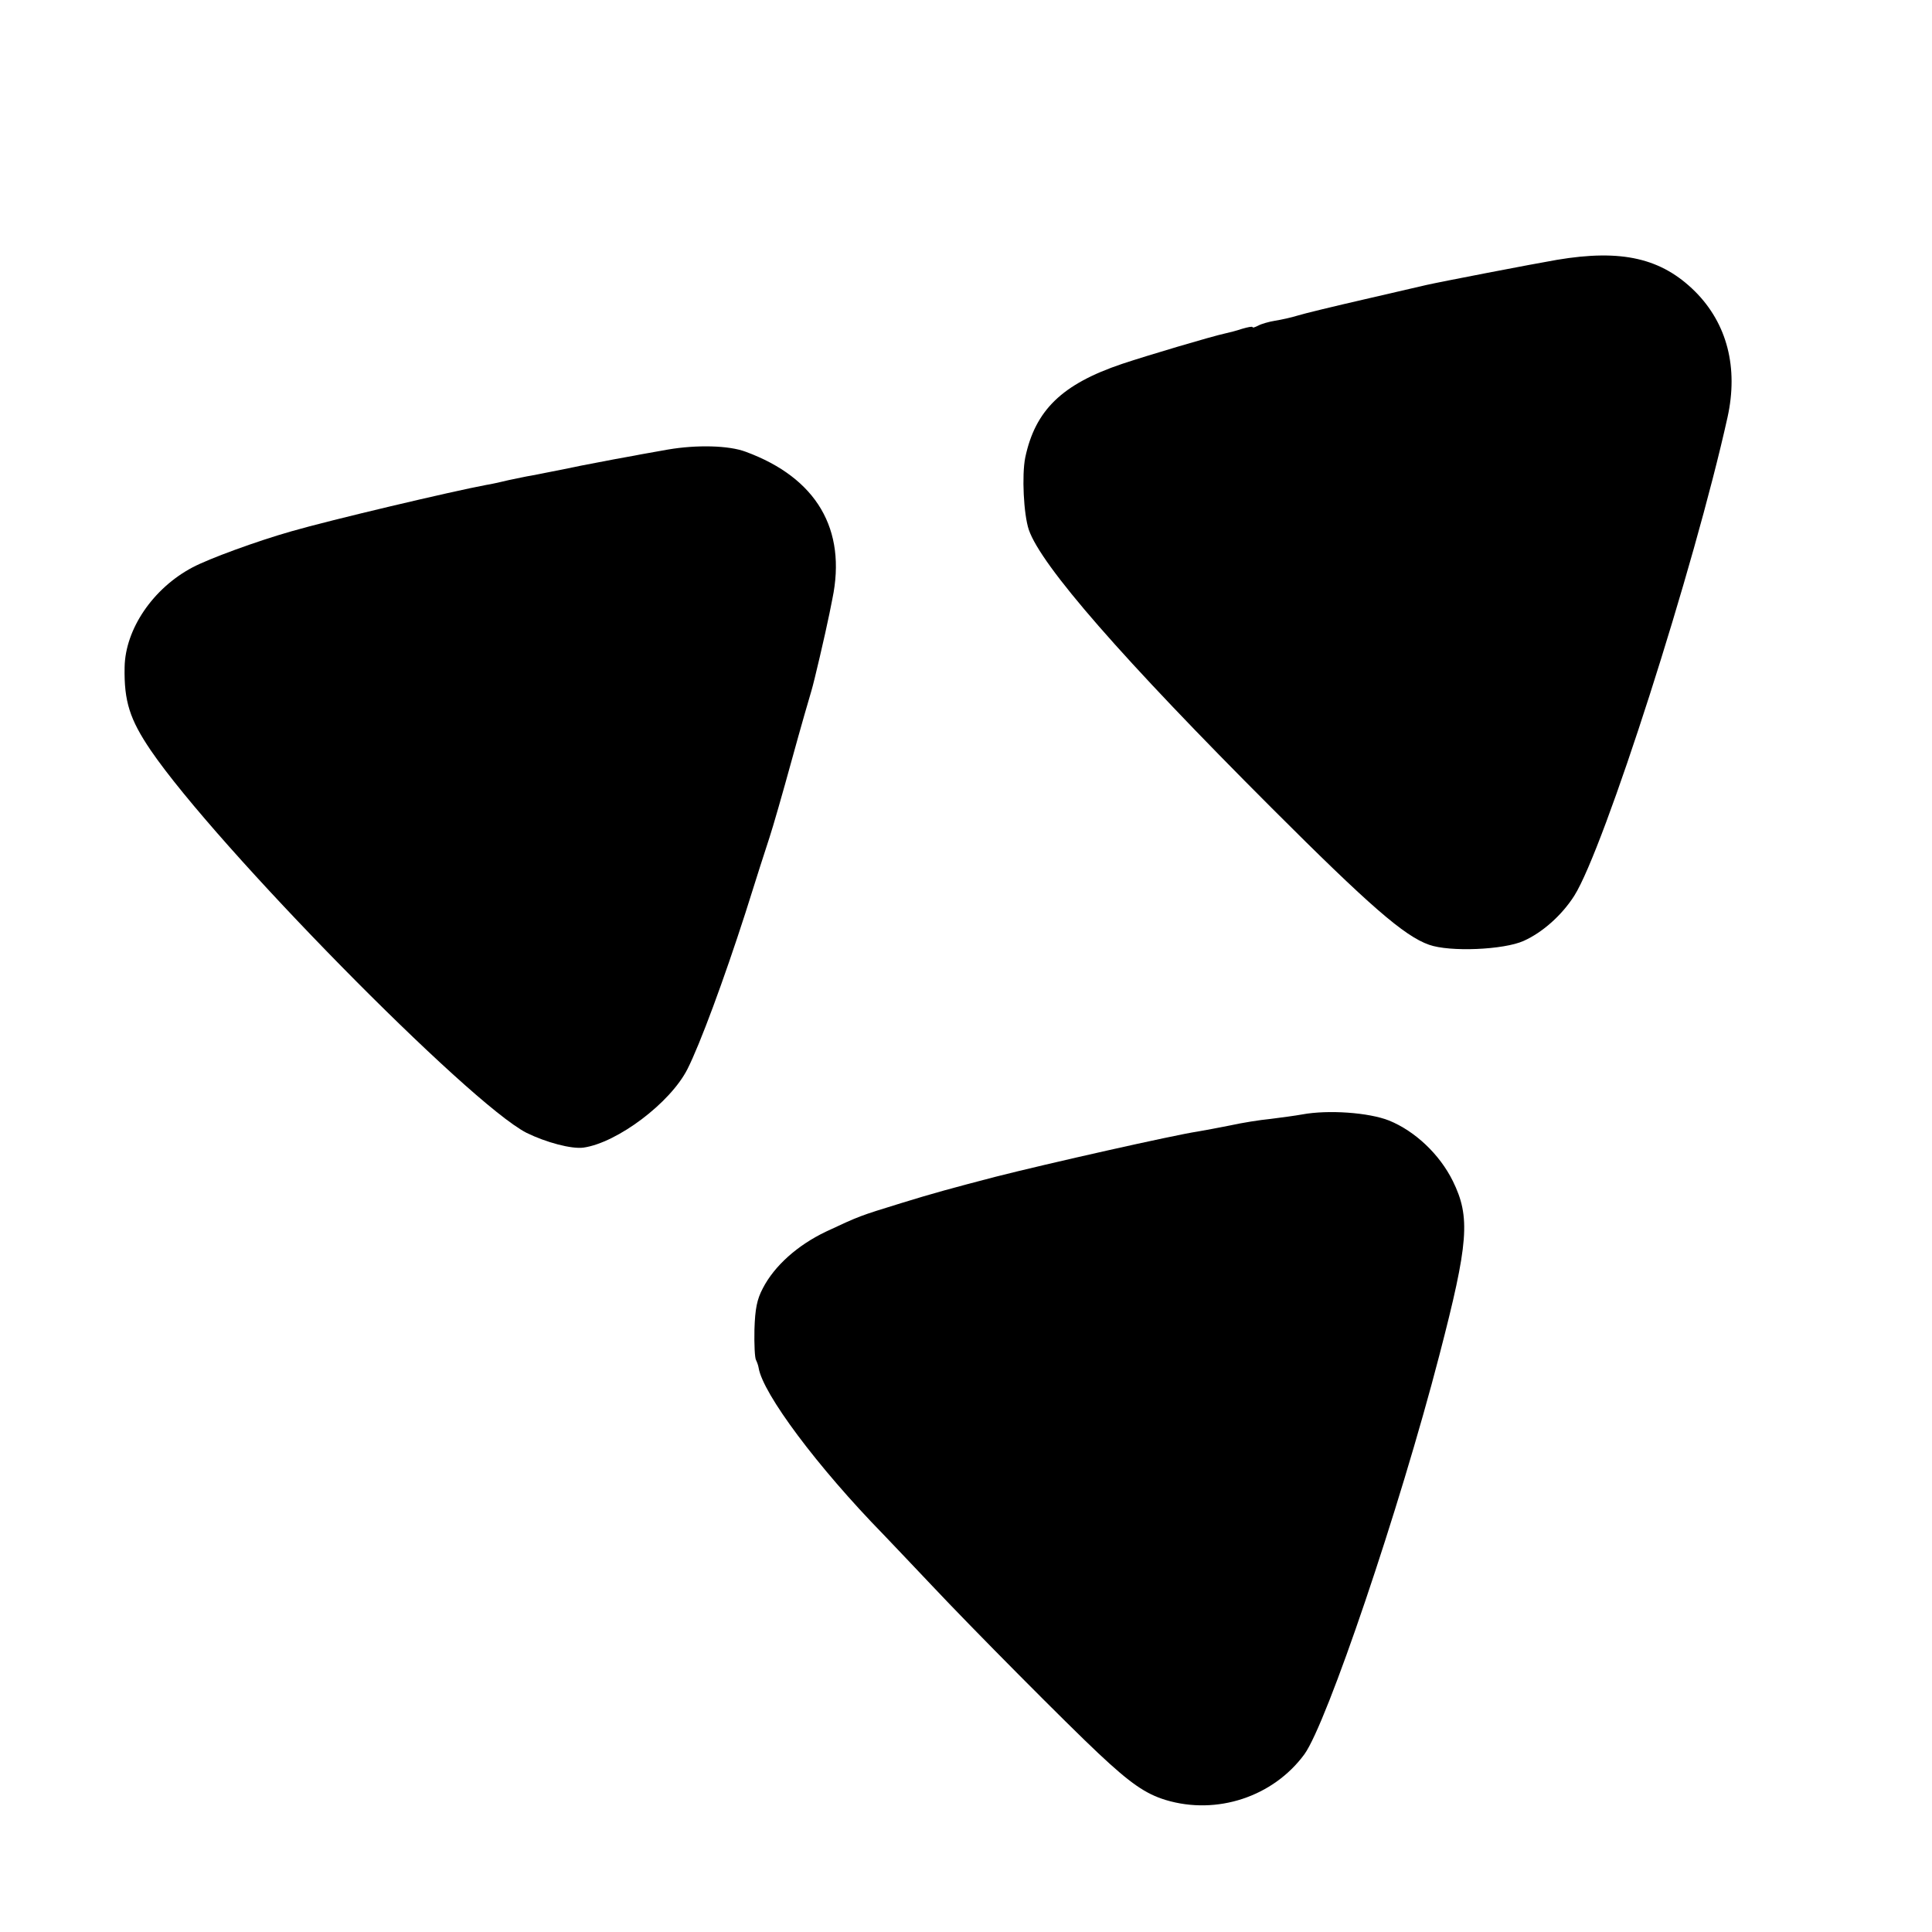
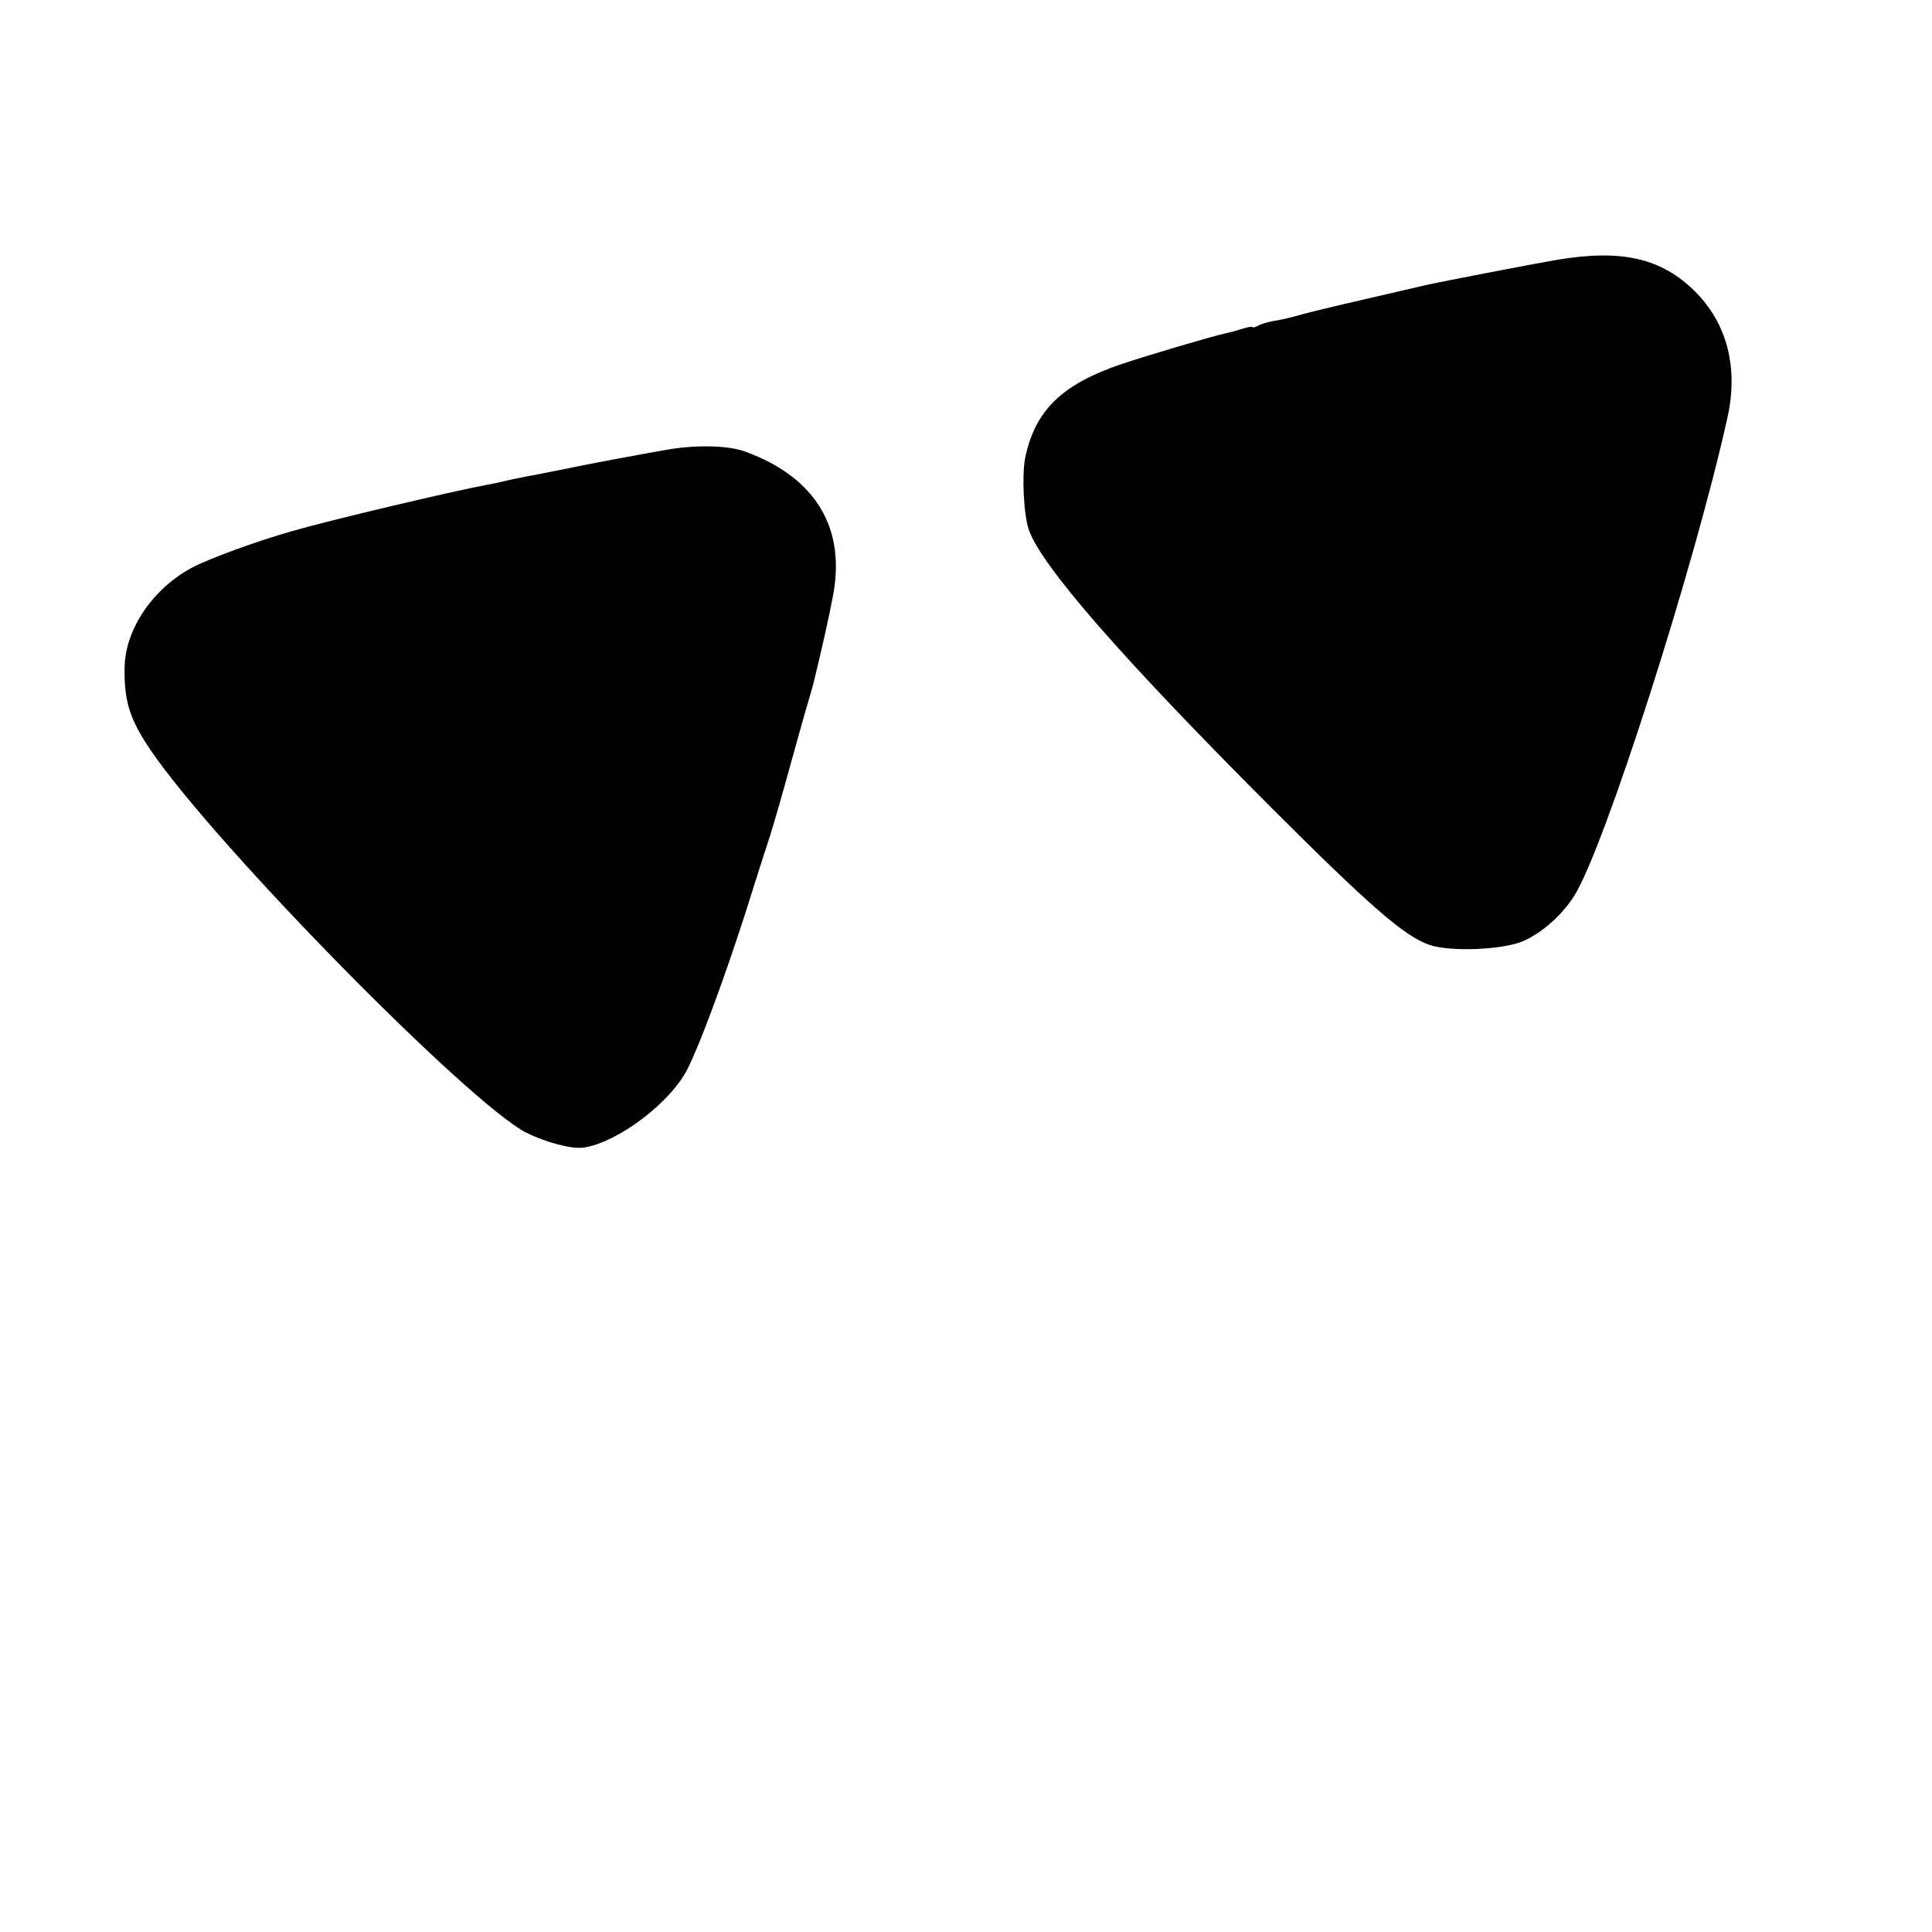
<svg xmlns="http://www.w3.org/2000/svg" version="1.0" width="600pt" height="600pt" viewBox="0 0 600 600" preserveAspectRatio="xMidYMid meet">
  <g transform="translate(0,600) scale(0.1,-0.1)" fill="#000000" stroke="none">
    <path d="M4835 5193 c-71 -12 -366 -69 -405 -78 -8 -2 -94 -22 -190 -44 -96 -22 -191 -45 -210 -51 -19 -6 -51 -13 -70 -16 -19 -3 -43 -10 -52 -15 -10 -5 -18 -8 -18 -5 0 3 -15 0 -32 -5 -18 -6 -41 -12 -51 -14 -46 -10 -244 -69 -322 -95 -187 -63 -270 -144 -301 -291 -11 -55 -5 -176 11 -224 38 -111 290 -400 755 -865 302 -302 411 -397 488 -424 64 -23 232 -16 294 12 58 26 118 79 157 140 93 147 373 1021 476 1486 34 154 -1 291 -101 391 -104 103 -227 132 -429 98z" />
    <path d="M2075 4604 c-38 -7 -86 -15 -105 -19 -19 -3 -93 -17 -165 -31 -71 -15 -141 -28 -155 -31 -14 -2 -45 -9 -70 -14 -25 -6 -56 -13 -70 -15 -107 -20 -484 -109 -605 -144 -109 -31 -256 -85 -307 -112 -123 -65 -209 -192 -211 -310 -2 -106 16 -162 81 -258 204 -299 989 -1097 1167 -1188 61 -30 140 -51 177 -46 105 15 270 139 323 244 39 77 113 277 180 485 31 99 65 205 75 235 10 30 41 138 69 240 28 102 56 199 61 215 8 26 43 176 56 240 2 11 6 31 9 45 45 216 -49 376 -269 457 -53 20 -153 22 -241 7z" />
-     <path d="M4044 2539 c-22 -4 -67 -10 -99 -14 -32 -3 -88 -12 -124 -20 -36 -7 -82 -16 -101 -19 -74 -11 -469 -100 -630 -141 -134 -35 -193 -51 -290 -81 -133 -41 -130 -40 -235 -89 -88 -42 -160 -106 -196 -176 -18 -34 -24 -63 -26 -128 -1 -46 1 -89 5 -95 3 -6 7 -17 8 -24 13 -80 182 -307 388 -518 17 -18 85 -89 151 -159 124 -132 422 -432 516 -520 100 -94 147 -126 209 -145 159 -48 334 10 431 142 70 97 295 761 419 1239 91 350 97 429 42 541 -41 83 -117 155 -198 188 -63 25 -189 34 -270 19z" />
  </g>
</svg>